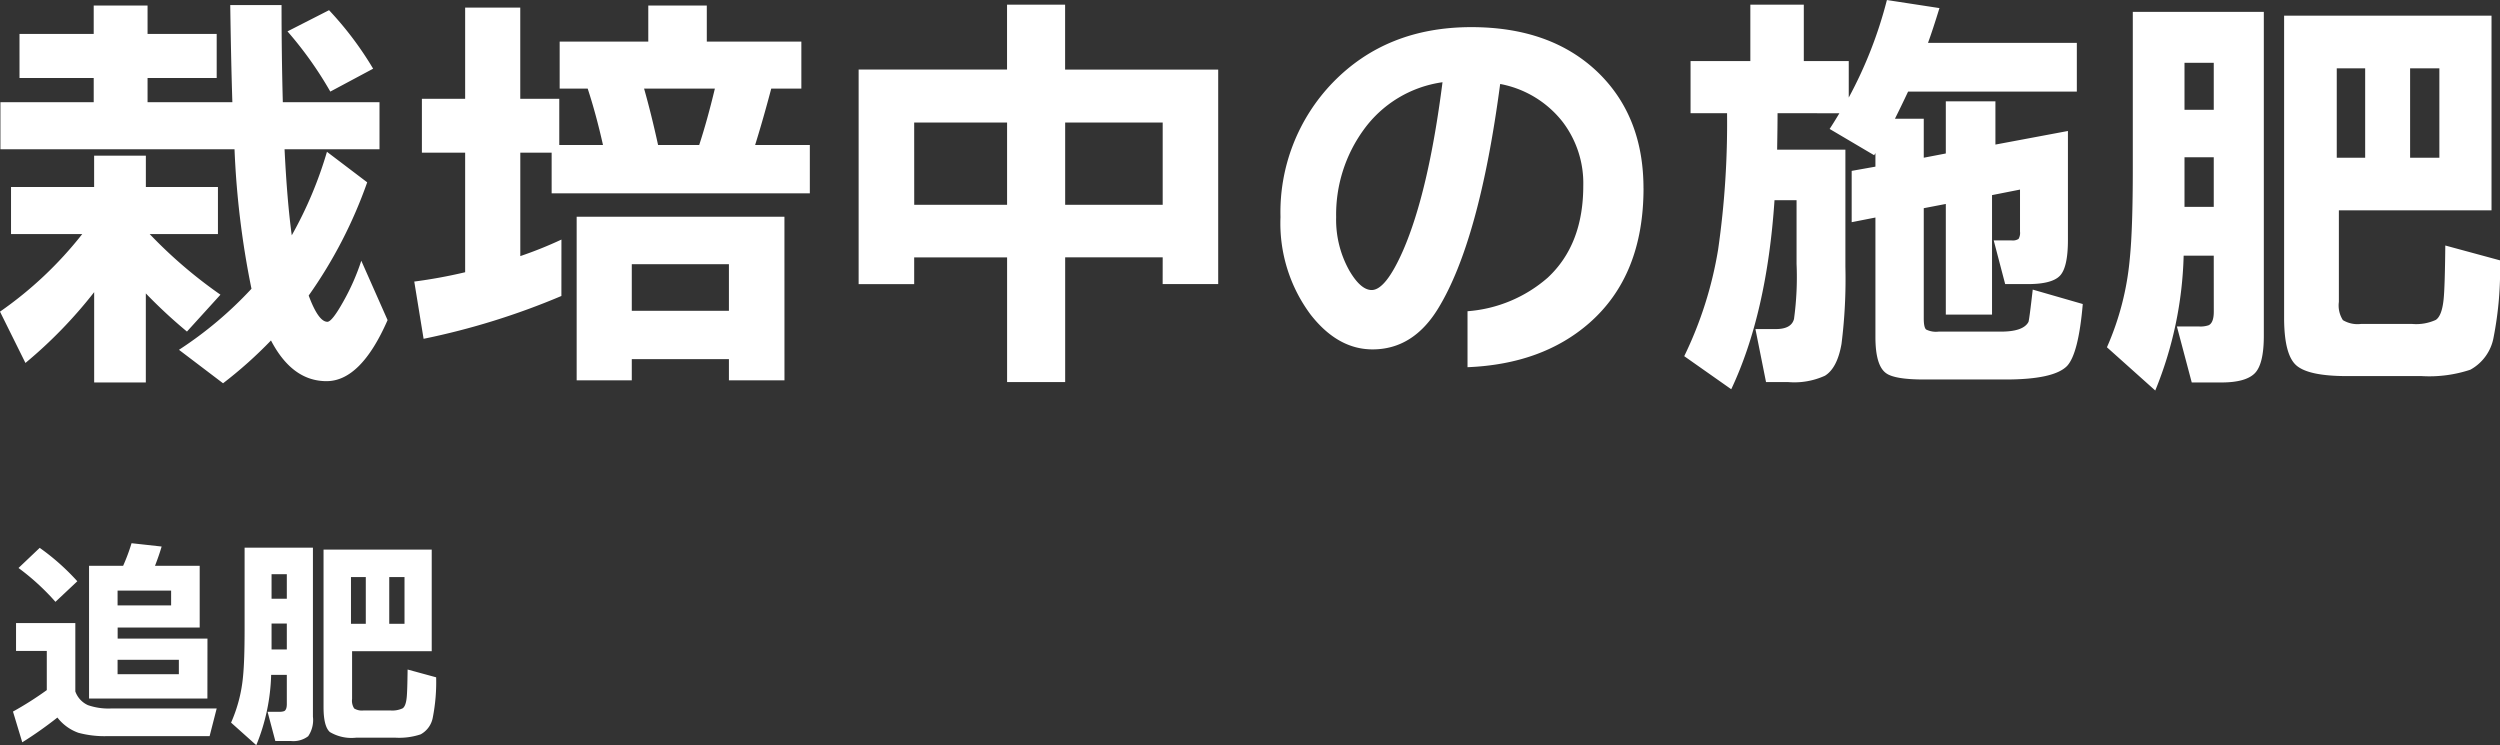
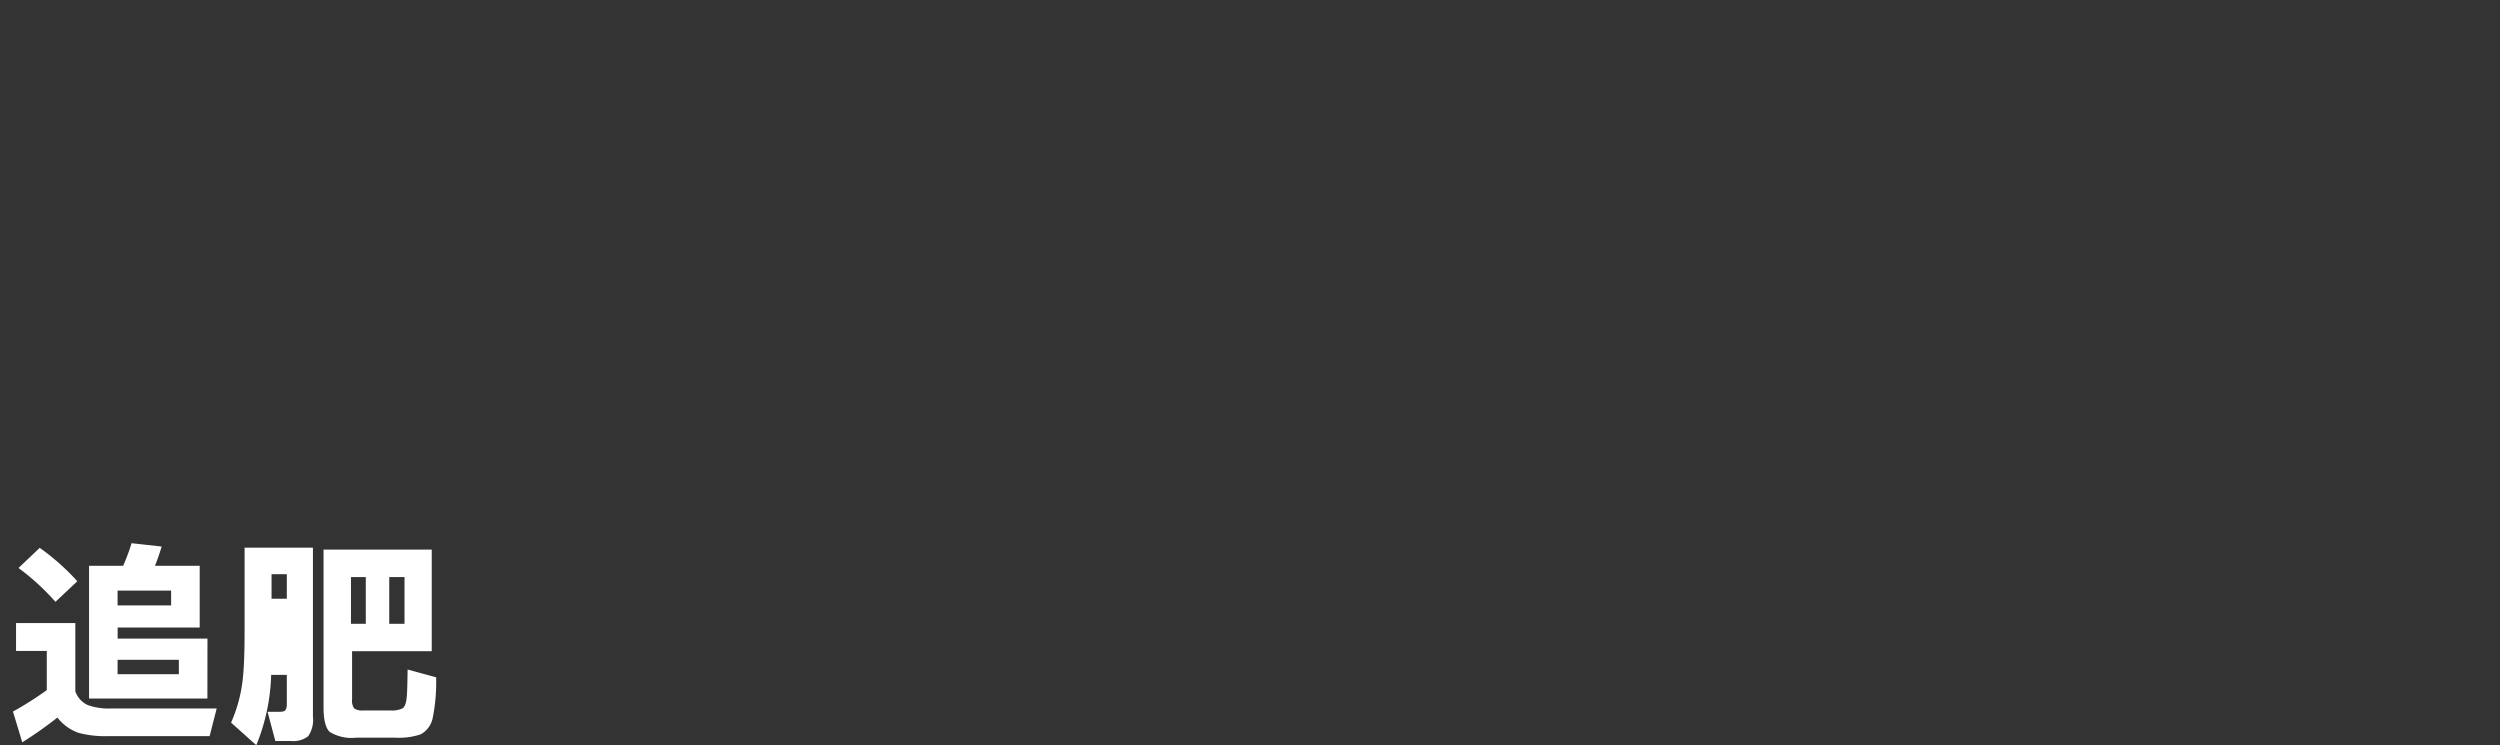
<svg xmlns="http://www.w3.org/2000/svg" width="271.216" height="80.843" viewBox="0 0 271.216 80.843">
  <rect x="0" y="0" width="271.216" height="80.843" fill="#333333" stroke="none" />
  <g id="グループ_1067" data-name="グループ 1067" transform="translate(-781.984 -7562.922)">
-     <path id="パス_1653" data-name="パス 1653" d="M-95.036-30.958l-4.646,2.484a40.428,40.428,0,0,0-4.646-6.532l4.508-2.3A36.455,36.455,0,0,1-95.036-30.958ZM-95.68-18.63a49.909,49.909,0,0,1-6.348,12.282Q-100.97-3.5-100-3.5q.506,0,1.748-2.231a24.155,24.155,0,0,0,1.932-4.393l2.852,6.44q-2.9,6.624-6.624,6.624t-6.026-4.416a46.509,46.509,0,0,1-5.2,4.646L-116.1-.46a41.719,41.719,0,0,0,7.866-6.624,94.358,94.358,0,0,1-1.84-15.134H-135.47v-5.106h10.12v-2.622h-8.05V-34.73h8.05v-3.082h5.842v3.082h7.5v4.784h-7.5v2.622h9.2q-.138-4.232-.23-10.534h5.566q0,5.428.138,10.534h10.488v5.106h-10.3q.276,5.612.782,9.338a43.3,43.3,0,0,0,3.818-9.062ZM-125.3-6.716A49.849,49.849,0,0,1-132.756.966l-2.76-5.566a41.344,41.344,0,0,0,8.924-8.418h-7.728v-5.106h9.016v-3.4h5.612v3.4h7.82v5.106h-7.406A50.457,50.457,0,0,0-111.6-6.44l-3.634,4a54.547,54.547,0,0,1-4.462-4.14v9.66H-125.3ZM-65.642-28.8q.782,2.76,1.518,6.118h4.462q.874-2.668,1.7-6.118ZM-74.612-6.3a78.7,78.7,0,0,1-14.95,4.646l-1.012-6.21a54.7,54.7,0,0,0,5.52-1.012V-21.85h-4.692v-5.842h4.692v-9.89h5.98v9.89h4.232v5.014H-70.1Q-70.84-25.99-71.76-28.8H-74.8V-33.9h9.614v-3.91h6.348v3.91h10.258V-28.8h-3.266q-.874,3.312-1.748,6.118h5.934v5.244H-75.67V-21.85h-3.4v11.224a43.69,43.69,0,0,0,4.462-1.794Zm24.2,9.154h-6.026V.552H-66.976v2.3h-5.98V-14.9h22.54Zm-6.026-7.544v-5.06H-66.976v5.06Zm36.478-11.5h10.58v-8.924h-10.58Zm-16.376,0h10.074v-8.924H-36.34Zm26.956,5.7h-10.58V3.036h-6.3V-10.488H-36.34v2.9h-6.026V-30.866h16.1V-37.9h6.3v7.038H-3.358V-7.59H-9.384Zm52.164-7.5q0,9.476-5.888,14.628Q31.786,1.1,23.69,1.426V-4.646A14.911,14.911,0,0,0,32.384-8.28q3.864-3.588,3.864-9.982a10.975,10.975,0,0,0-2.254-6.946A11.217,11.217,0,0,0,27.232-29.3q-2.254,17.02-6.716,24.334Q17.8-.506,13.386-.506q-3.772,0-6.716-3.772A16.563,16.563,0,0,1,3.4-14.858,20.228,20.228,0,0,1,9.062-29.44Q14.9-35.466,24.1-35.466q8.648,0,13.754,4.922Q42.78-25.76,42.78-17.986Zm-21.8-11.5a12.715,12.715,0,0,0-8.556,5.152,15.643,15.643,0,0,0-2.99,9.476,11.28,11.28,0,0,0,1.426,5.8Q12.1-6.946,13.294-6.946q1.518,0,3.4-4.278Q19.458-17.572,20.976-29.486Zm36.34,3.358q0,1.334-.046,3.956h7.406v12.7A56.3,56.3,0,0,1,64.262-1.1q-.46,2.622-1.794,3.45a8,8,0,0,1-4,.69H56.074l-1.15-5.75h2.208q1.7,0,1.978-1.1a33.416,33.416,0,0,0,.276-5.98v-6.9H56.994Q56.166-4.37,52.3,3.818L47.2.23a41.929,41.929,0,0,0,3.68-11.592,96.208,96.208,0,0,0,.966-14.766H47.886v-5.658h6.486V-37.9h5.8v6.118h4.876v3.956a46.4,46.4,0,0,0,4.14-10.58l5.7.874q-.736,2.392-1.242,3.772H89.792v5.29H71.484q-.736,1.564-1.426,2.944h3.128V-21.3l2.392-.46v-5.658H80.96v4.692L88.826-24.2v11.822q0,2.944-.851,3.864T84.5-7.59H82.018l-1.242-4.738h1.932a1.17,1.17,0,0,0,.759-.161,1.274,1.274,0,0,0,.161-.8v-4.554l-3.036.6V-4.278H75.578V-16.284l-2.392.46v11.96q0,.966.253,1.2a2.4,2.4,0,0,0,1.357.23h6.762q2.438,0,2.99-1.058.092-.276.46-3.5l5.428,1.564q-.46,5.382-1.7,6.716Q87.308,2.76,82.064,2.76H73.232q-3.22,0-4.14-.69-1.15-.828-1.15-3.91V-14.812l-2.576.506v-5.566l2.576-.46V-21.8l-.138.23-4.83-2.852q.368-.552,1.058-1.7ZM135.7-10.166a38.109,38.109,0,0,1-.69,8.326A5,5,0,0,1,132.48,1.7a14.126,14.126,0,0,1-5.29.69h-8.1q-4.186,0-5.5-1.173t-1.311-5.175V-36.708H134.78v21.114H118.22v9.936a2.94,2.94,0,0,0,.437,1.978,3.075,3.075,0,0,0,1.955.414h5.566a5.108,5.108,0,0,0,2.553-.437q.667-.437.851-2.231.138-1.242.184-5.842ZM129.122-21.3V-31h-3.174V-21.3Zm-8.05,0V-31H117.99V-21.3Zm-19.6-5.2h3.174V-31.6h-3.174Zm0,10.534h3.174v-5.382h-3.174Zm3.174,5.29h-3.266A41.28,41.28,0,0,1,98.3,3.956L93.058-.736a30.485,30.485,0,0,0,2.484-9.66q.322-3.174.322-9.752V-37.122h14.214V-1.978q0,3.082-.989,4.071t-3.611.989h-3.22l-1.61-6.072h2.438a2.742,2.742,0,0,0,1.012-.138q.552-.276.552-1.472Z" transform="translate(917.5 7601.332)" fill="#fff" />
-     <path id="パス_1654" data-name="パス 1654" d="M-2.016-3h-12.84V-17.4h3.7a20.979,20.979,0,0,0,.912-2.448l3.264.36q-.288.984-.72,2.088h4.848v6.7h-8.9v1.2h9.744ZM-5.952-13.1v-1.608H-11.76V-13.1Zm.84,7.464V-7.2H-11.76v1.56ZM-16.128-15.72-18.5-13.488a25.438,25.438,0,0,0-4.008-3.672l2.3-2.184A24.794,24.794,0,0,1-16.128-15.72ZM-18.288-.936A42.968,42.968,0,0,1-22.1,1.752l-1.008-3.336A36.632,36.632,0,0,0-19.44-3.912V-8.16h-3.336v-3.024h6.432v7.416A2.574,2.574,0,0,0-14.976-2.28a6.806,6.806,0,0,0,2.544.36H-1.008l-.768,3h-11.04A11,11,0,0,1-16.008.72,4.979,4.979,0,0,1-18.288-.936ZM22.8-5.3A19.883,19.883,0,0,1,22.44-.96,2.609,2.609,0,0,1,21.12.888a7.37,7.37,0,0,1-2.76.36H14.136A4.6,4.6,0,0,1,11.268.636q-.684-.612-.684-2.7V-19.152H22.32V-8.136H13.68v5.184a1.534,1.534,0,0,0,.228,1.032,1.6,1.6,0,0,0,1.02.216h2.9a2.665,2.665,0,0,0,1.332-.228q.348-.228.444-1.164.072-.648.1-3.048Zm-3.432-5.808v-5.064H17.712v5.064Zm-4.2,0v-5.064H13.56v5.064ZM4.944-13.824H6.6v-2.664H4.944Zm0,5.5H6.6v-2.808H4.944ZM6.6-5.568H4.9A21.537,21.537,0,0,1,3.288,2.064L.552-.384a15.905,15.905,0,0,0,1.3-5.04q.168-1.656.168-5.088v-8.856H9.432V-1.032a3.1,3.1,0,0,1-.516,2.124,2.654,2.654,0,0,1-1.884.516H5.352L4.512-1.56H5.784a1.431,1.431,0,0,0,.528-.072Q6.6-1.776,6.6-2.4Z" transform="translate(806.5 7641.701)" fill="#fff" />
+     <path id="パス_1654" data-name="パス 1654" d="M-2.016-3h-12.84V-17.4h3.7a20.979,20.979,0,0,0,.912-2.448l3.264.36q-.288.984-.72,2.088h4.848v6.7h-8.9v1.2h9.744ZM-5.952-13.1v-1.608H-11.76V-13.1Zm.84,7.464V-7.2H-11.76v1.56ZM-16.128-15.72-18.5-13.488a25.438,25.438,0,0,0-4.008-3.672l2.3-2.184A24.794,24.794,0,0,1-16.128-15.72ZM-18.288-.936A42.968,42.968,0,0,1-22.1,1.752l-1.008-3.336A36.632,36.632,0,0,0-19.44-3.912V-8.16h-3.336v-3.024h6.432v7.416A2.574,2.574,0,0,0-14.976-2.28a6.806,6.806,0,0,0,2.544.36H-1.008l-.768,3h-11.04A11,11,0,0,1-16.008.72,4.979,4.979,0,0,1-18.288-.936ZM22.8-5.3A19.883,19.883,0,0,1,22.44-.96,2.609,2.609,0,0,1,21.12.888a7.37,7.37,0,0,1-2.76.36H14.136A4.6,4.6,0,0,1,11.268.636q-.684-.612-.684-2.7V-19.152H22.32V-8.136H13.68v5.184a1.534,1.534,0,0,0,.228,1.032,1.6,1.6,0,0,0,1.02.216h2.9a2.665,2.665,0,0,0,1.332-.228q.348-.228.444-1.164.072-.648.1-3.048Zm-3.432-5.808v-5.064H17.712v5.064Zm-4.2,0v-5.064H13.56v5.064ZM4.944-13.824H6.6v-2.664H4.944Zm0,5.5H6.6H4.944ZM6.6-5.568H4.9A21.537,21.537,0,0,1,3.288,2.064L.552-.384a15.905,15.905,0,0,0,1.3-5.04q.168-1.656.168-5.088v-8.856H9.432V-1.032a3.1,3.1,0,0,1-.516,2.124,2.654,2.654,0,0,1-1.884.516H5.352L4.512-1.56H5.784a1.431,1.431,0,0,0,.528-.072Q6.6-1.776,6.6-2.4Z" transform="translate(806.5 7641.701)" fill="#fff" />
  </g>
</svg>